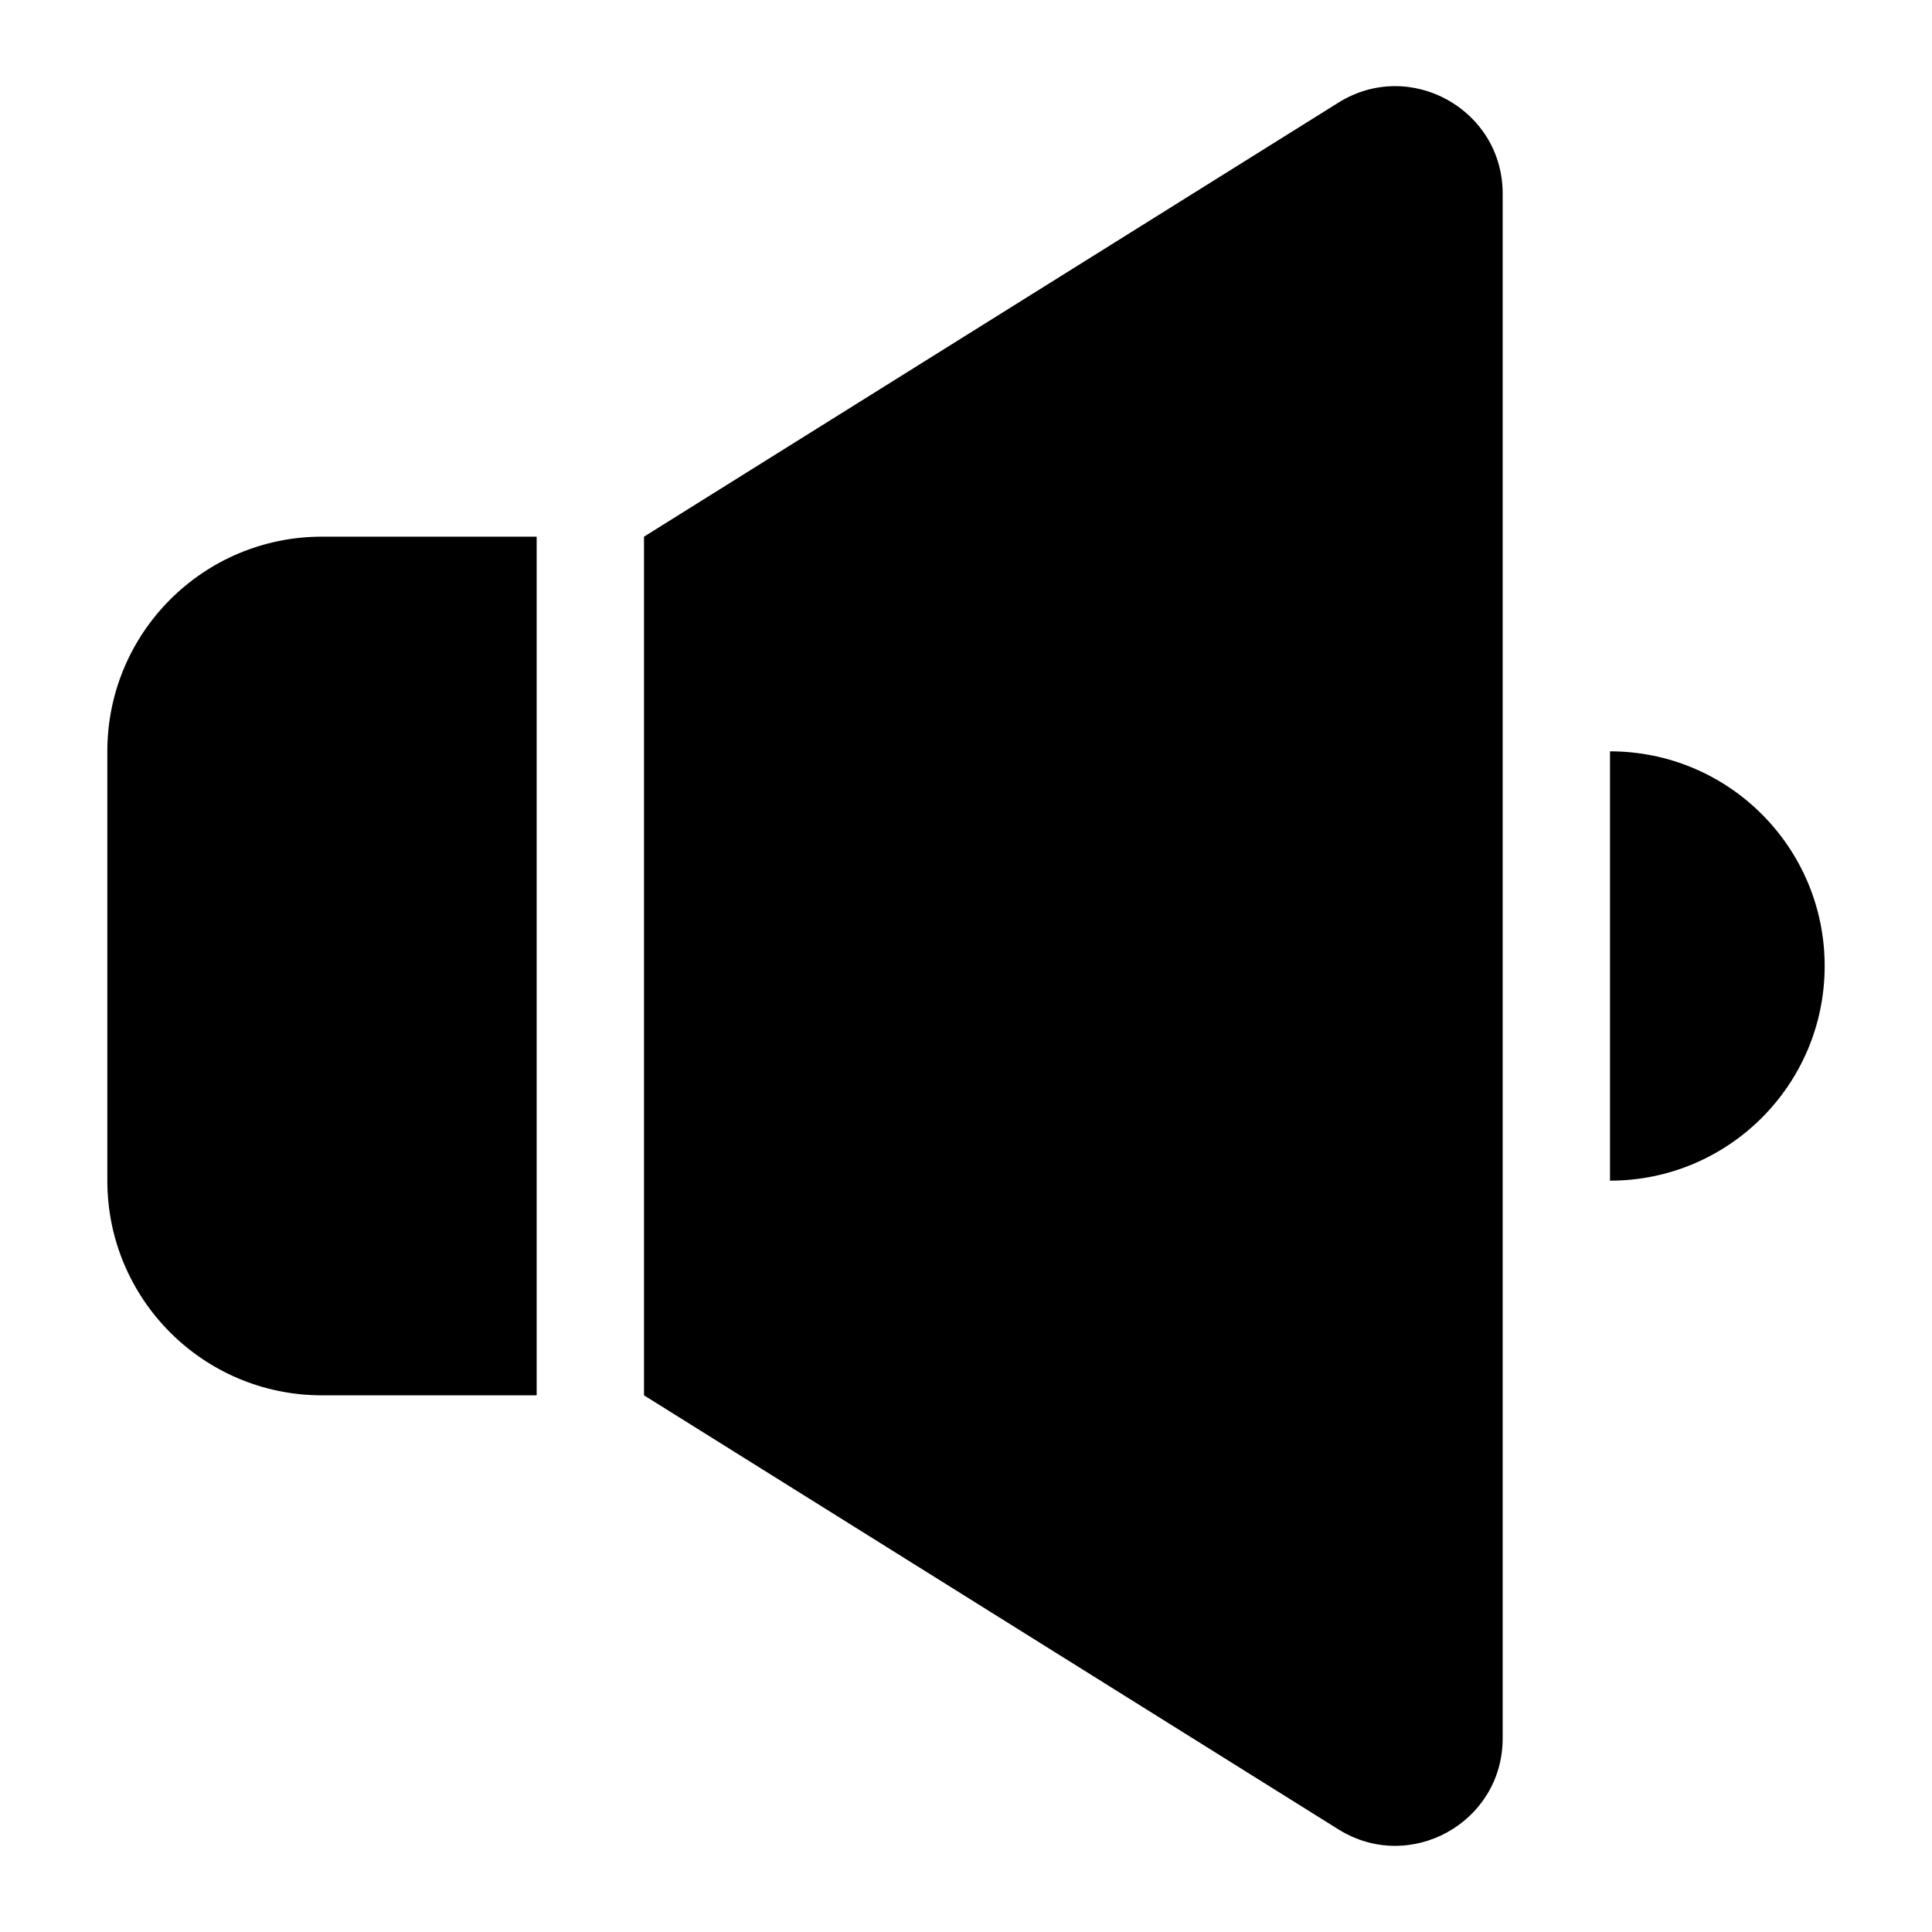
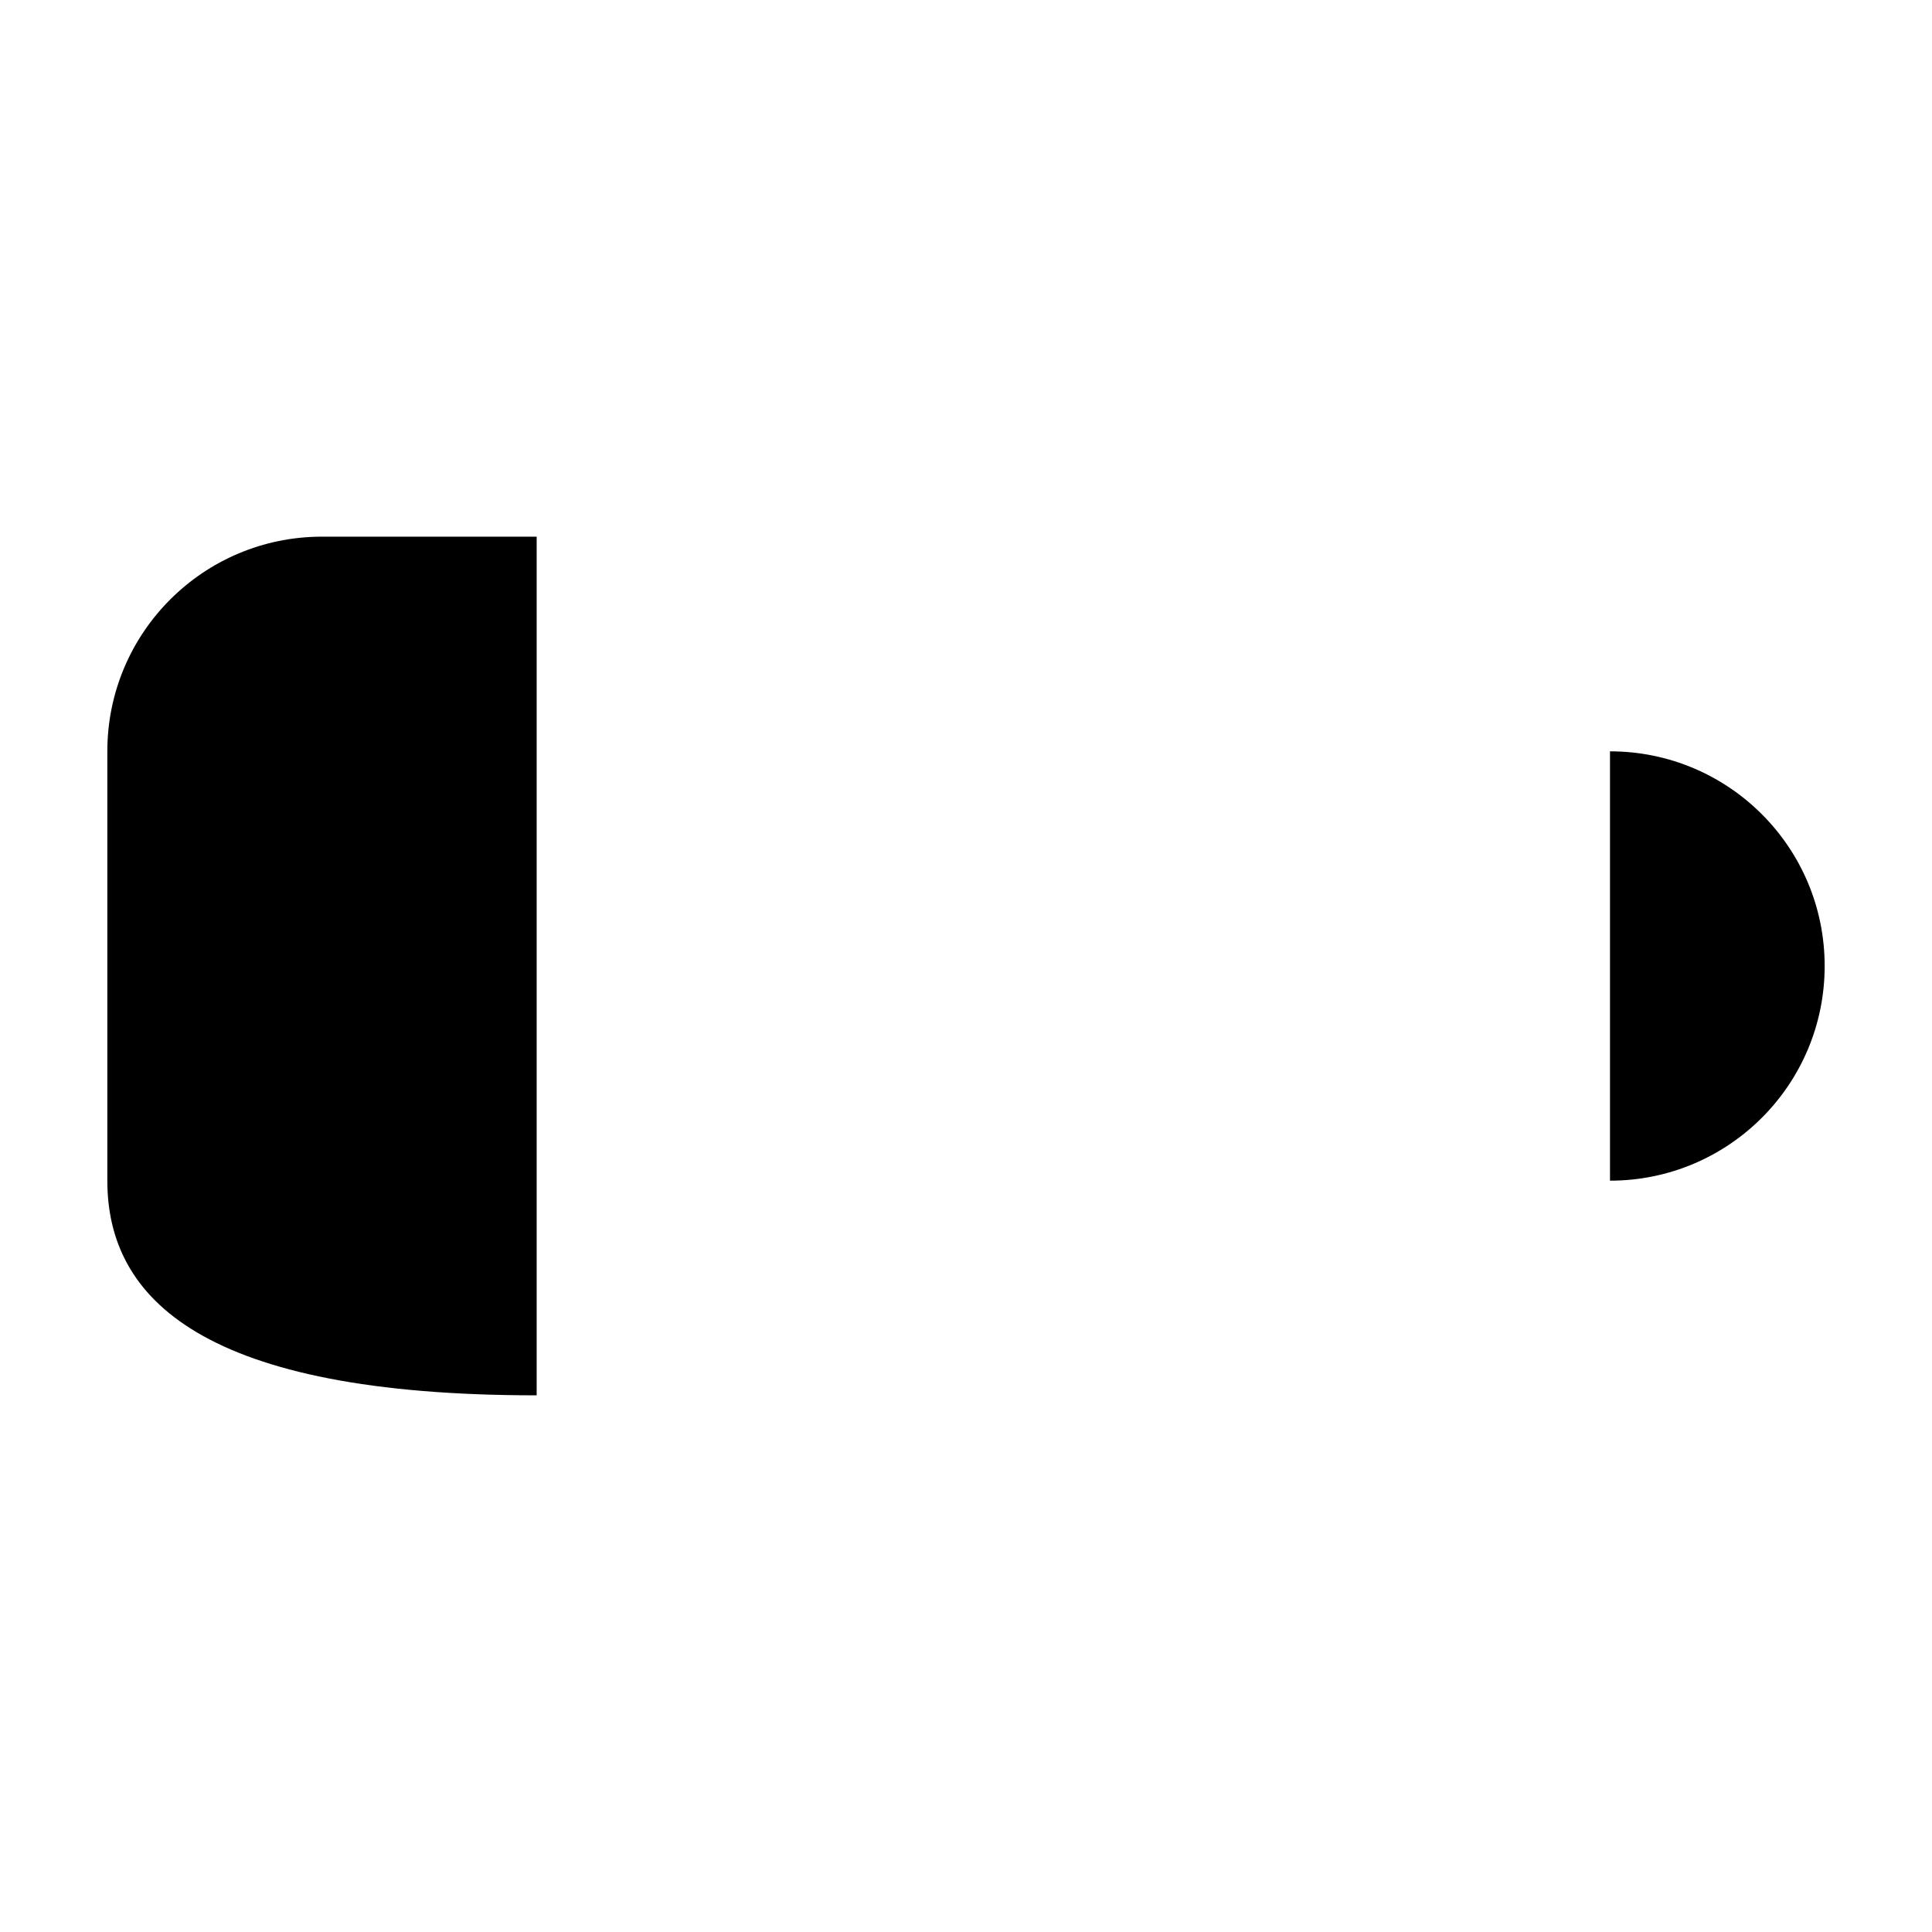
<svg xmlns="http://www.w3.org/2000/svg" width="18" height="18" viewBox="0 0 18 18" fill="none">
-   <path d="M1 7C1 5.895 1.895 5 3 5H5V13H3C1.895 13 1 12.105 1 11V7Z" fill="currentColor" />
-   <path d="M6 5L12.47 0.956C13.136 0.54 14 1.019 14 1.804V16.196C14 16.981 13.136 17.46 12.47 17.044L6 13V5Z" fill="currentColor" />
+   <path d="M1 7C1 5.895 1.895 5 3 5H5V13C1.895 13 1 12.105 1 11V7Z" fill="currentColor" />
  <path fill-rule="evenodd" clip-rule="evenodd" d="M15 11C16.105 11 17 10.105 17 9C17 7.895 16.105 7 15 7V11Z" fill="currentColor" />
</svg>